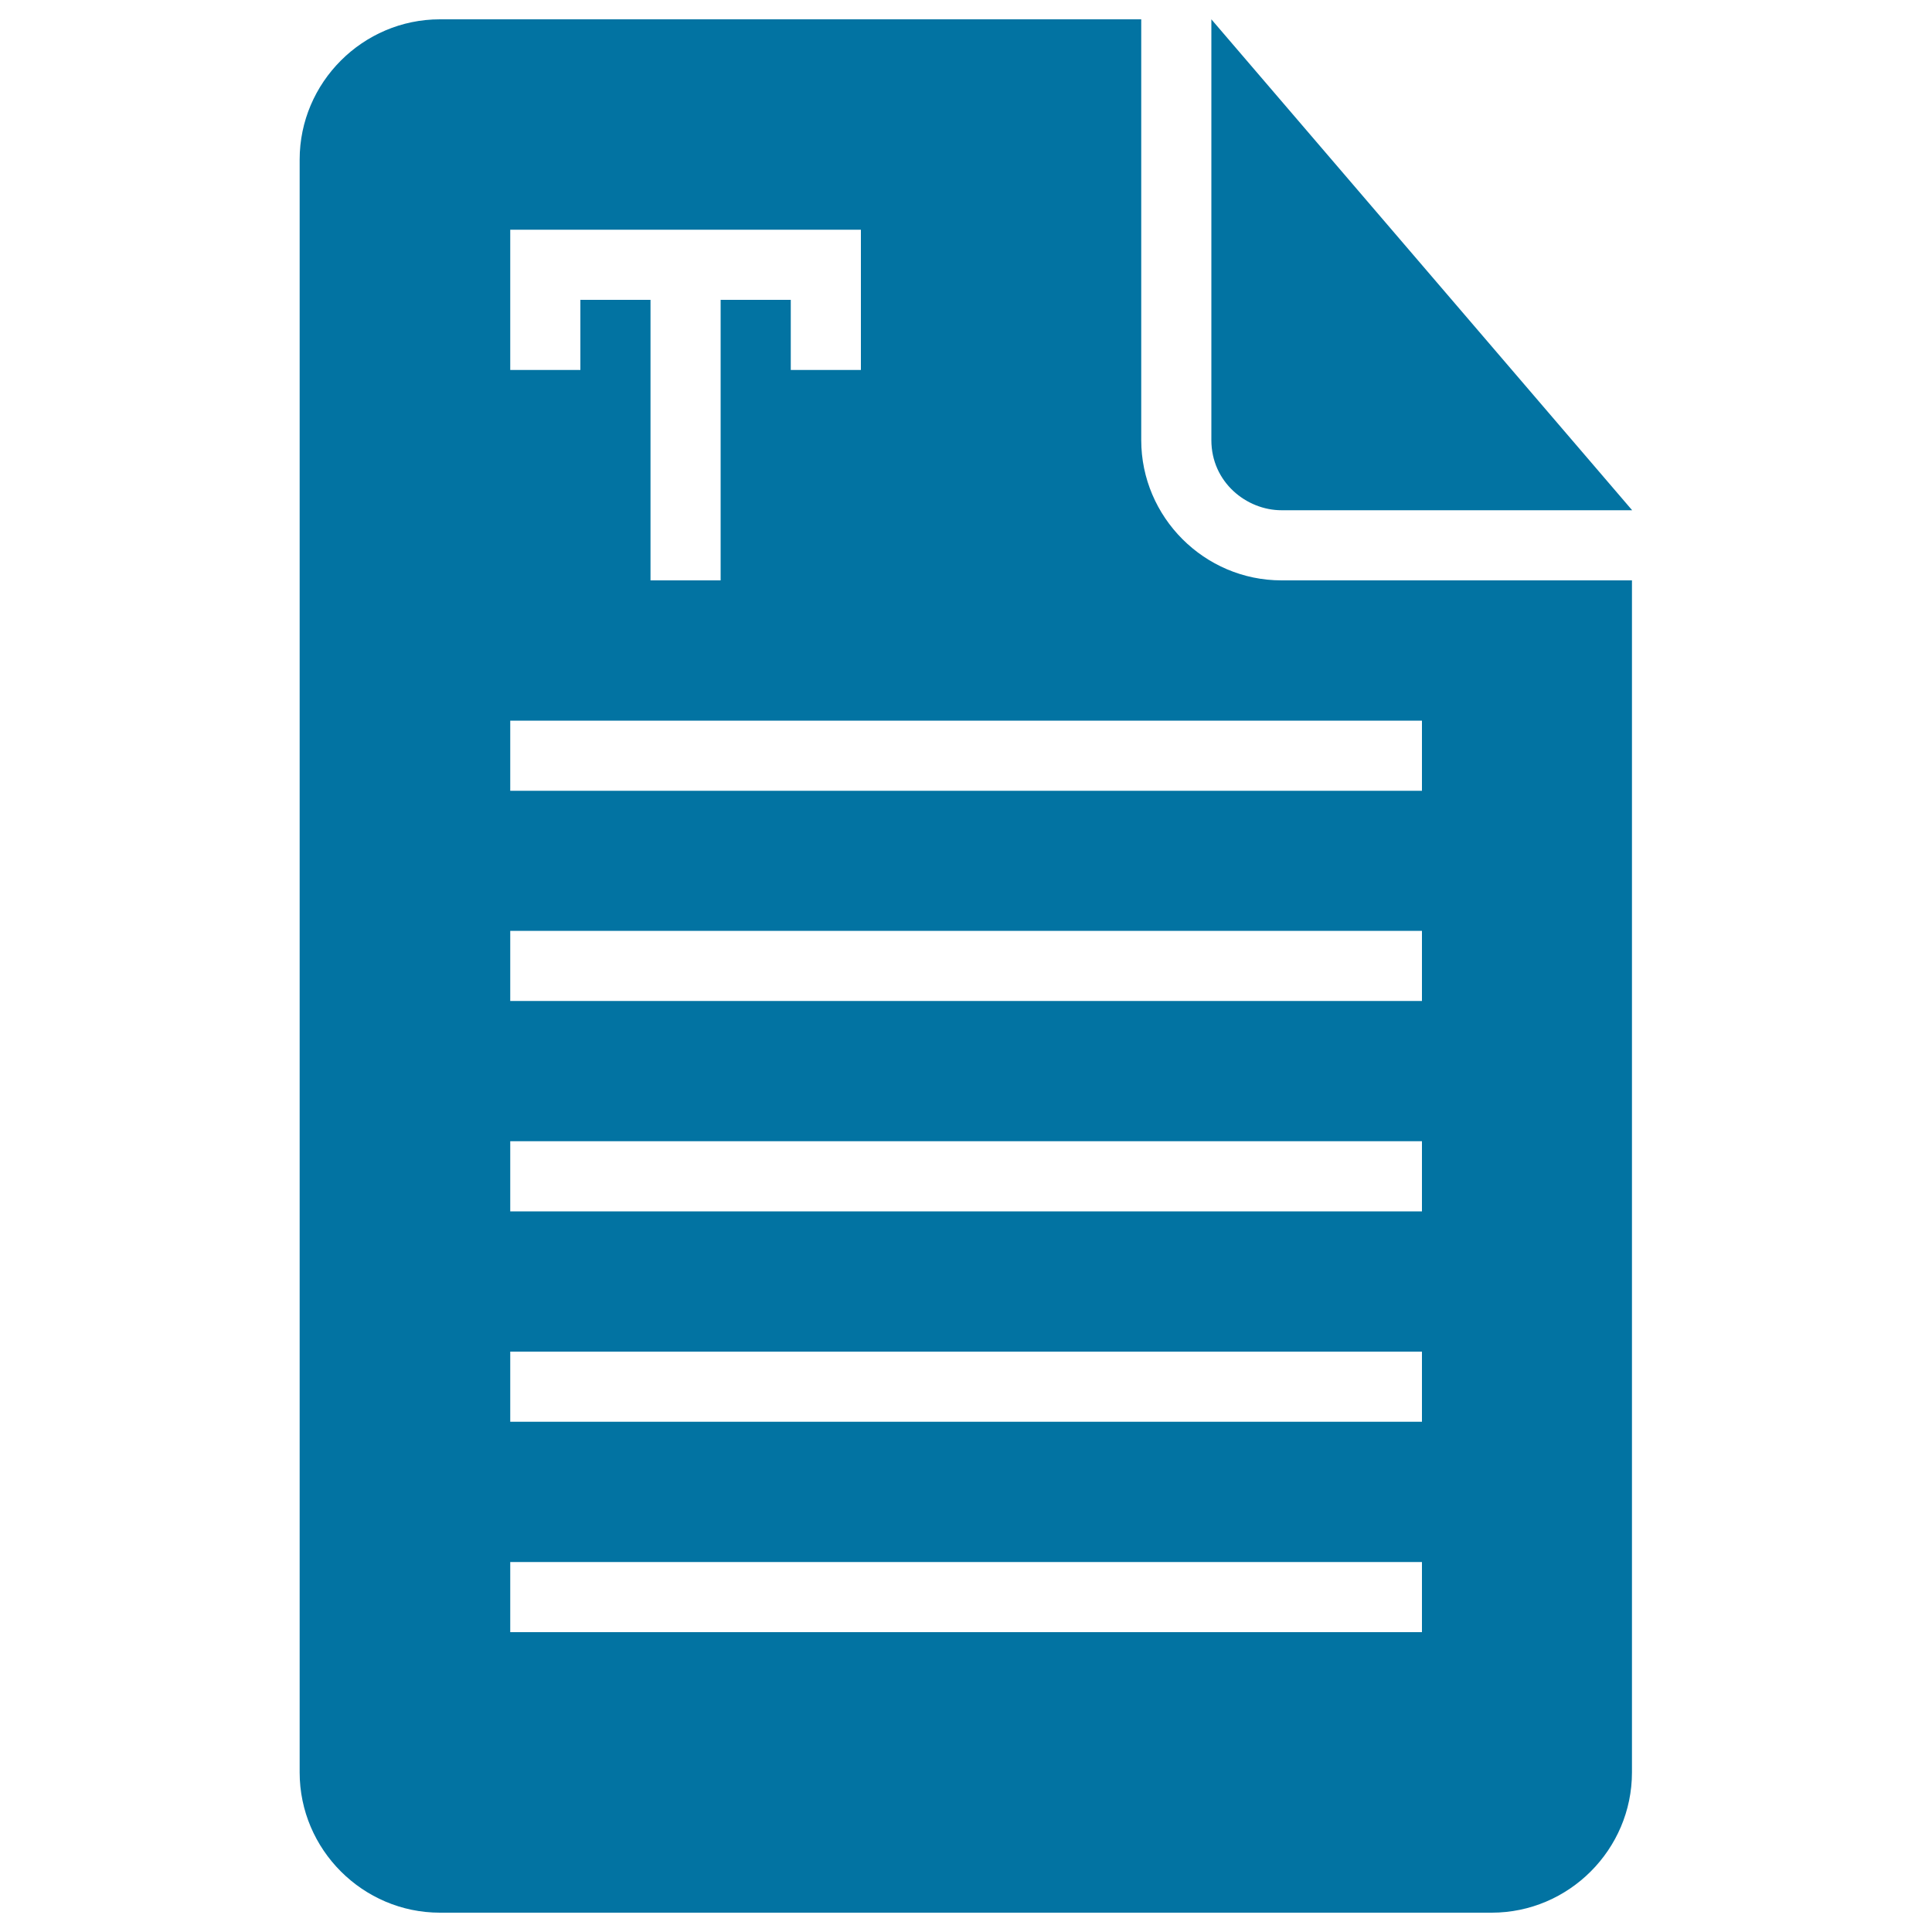
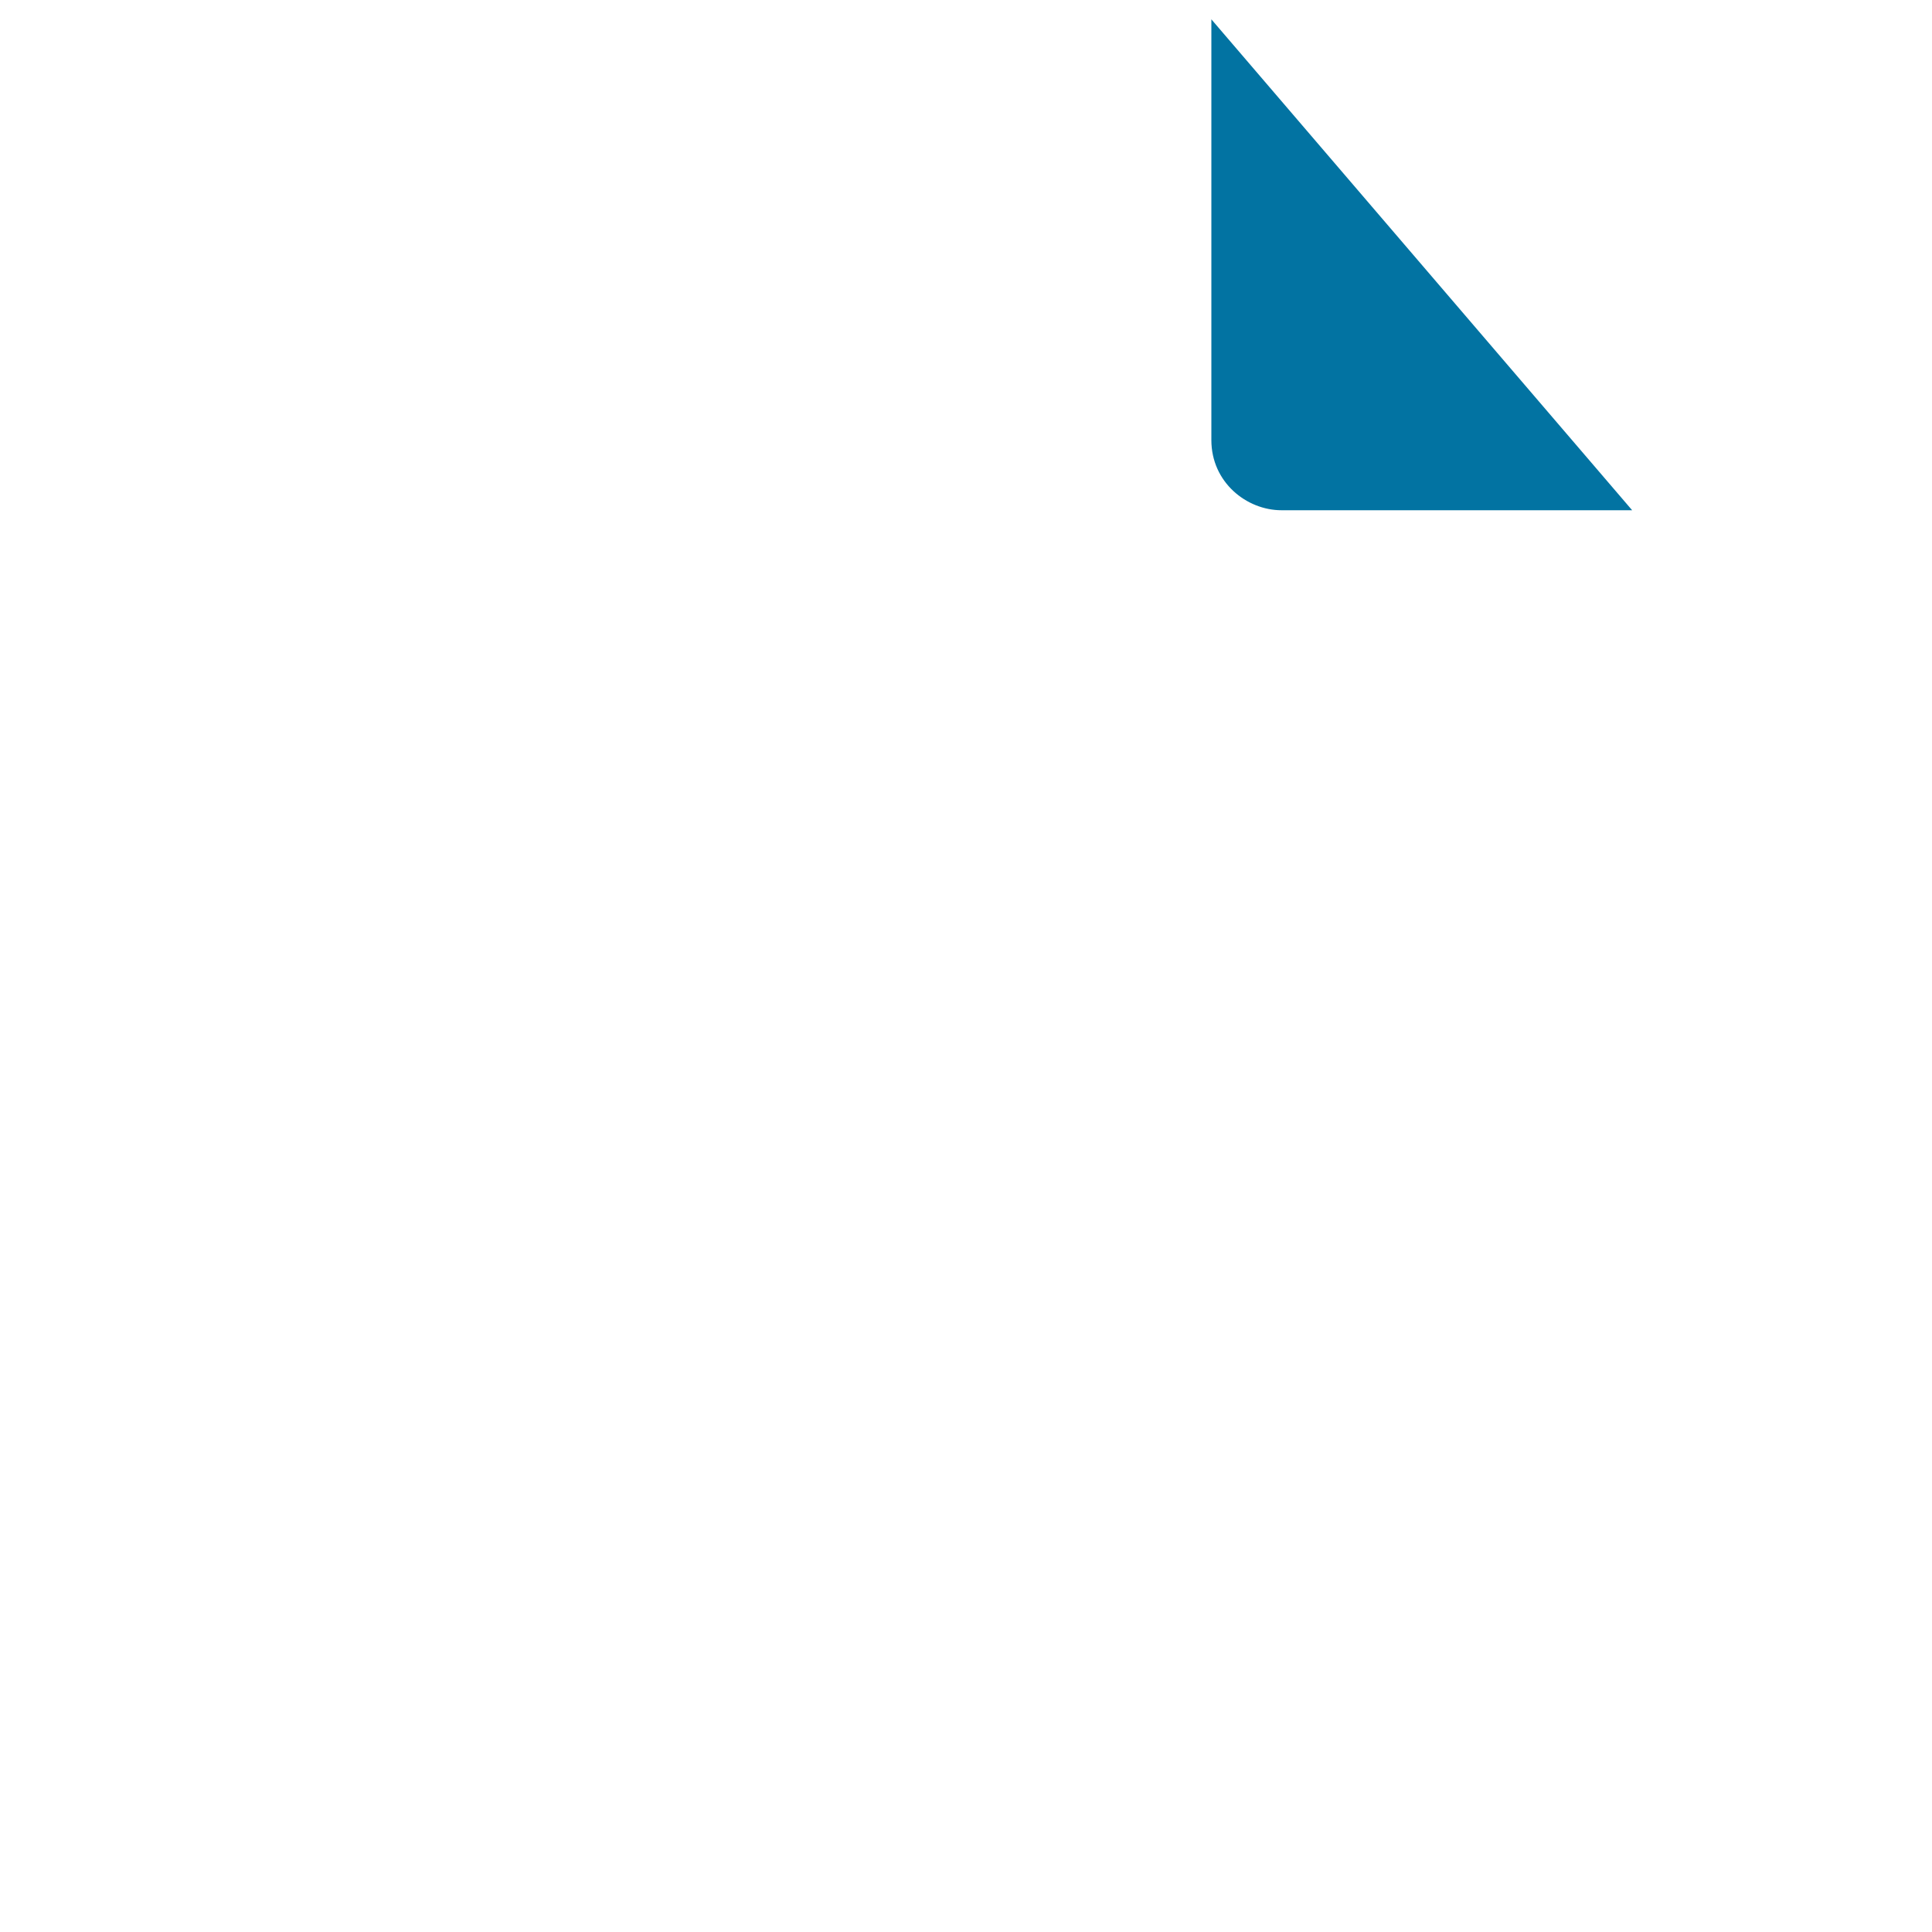
<svg xmlns="http://www.w3.org/2000/svg" viewBox="0 0 1000 1000" style="fill:#0273a2">
  <title>Text Document Black Interface Symbol SVG icon</title>
  <g>
    <g>
      <path d="M663.3,264.1h181.5L627,10v217.8C627,249.6,645.2,264.1,663.3,264.1z" />
-       <path d="M590.7,227.8V10h-363c-39.9,0-72.6,32.7-72.6,72.6v834.8c0,39.9,32.7,72.6,72.6,72.6h544.4c39.9,0,72.6-32.7,72.6-72.6v-617H663.3C623.4,300.4,590.7,267.7,590.7,227.8z M264.1,155.2v-36.3h181.5v36.3v36.3h-36.3v-36.3H373v145.2h-36.3V155.2h-36.3v36.3h-36.3V155.2z M735.9,844.8H264.1v-36.3h471.9V844.8z M735.9,735.9H264.1v-36.3h471.9V735.9z M735.9,627H264.1v-36.3h471.9V627z M735.9,518.1H264.1v-36.3h471.9V518.1z M735.9,409.3H264.1V373h471.9V409.3z" />
    </g>
  </g>
</svg>